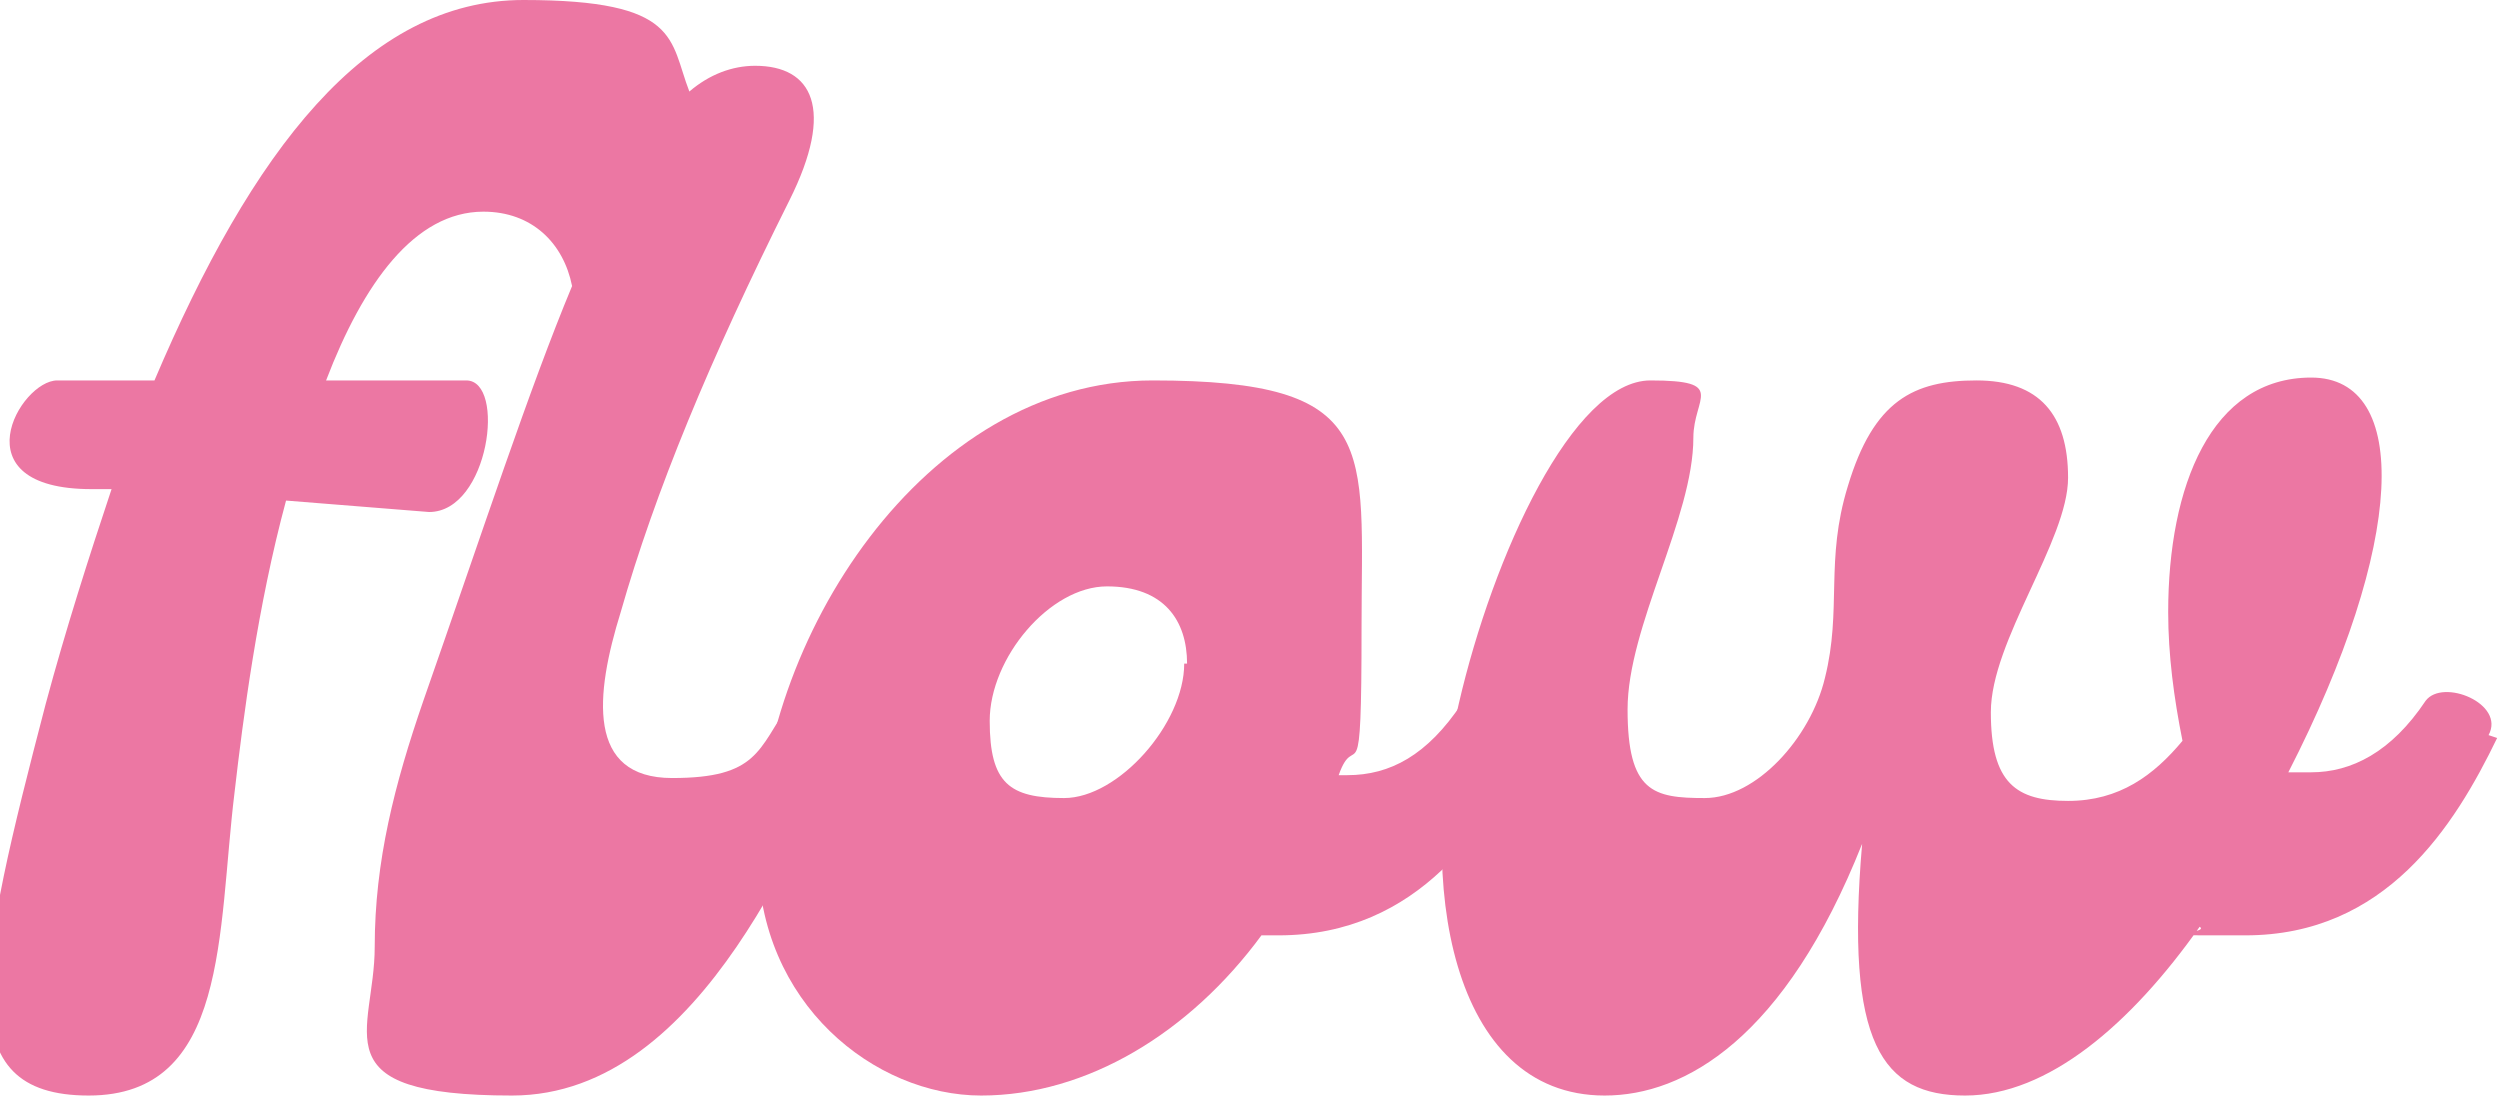
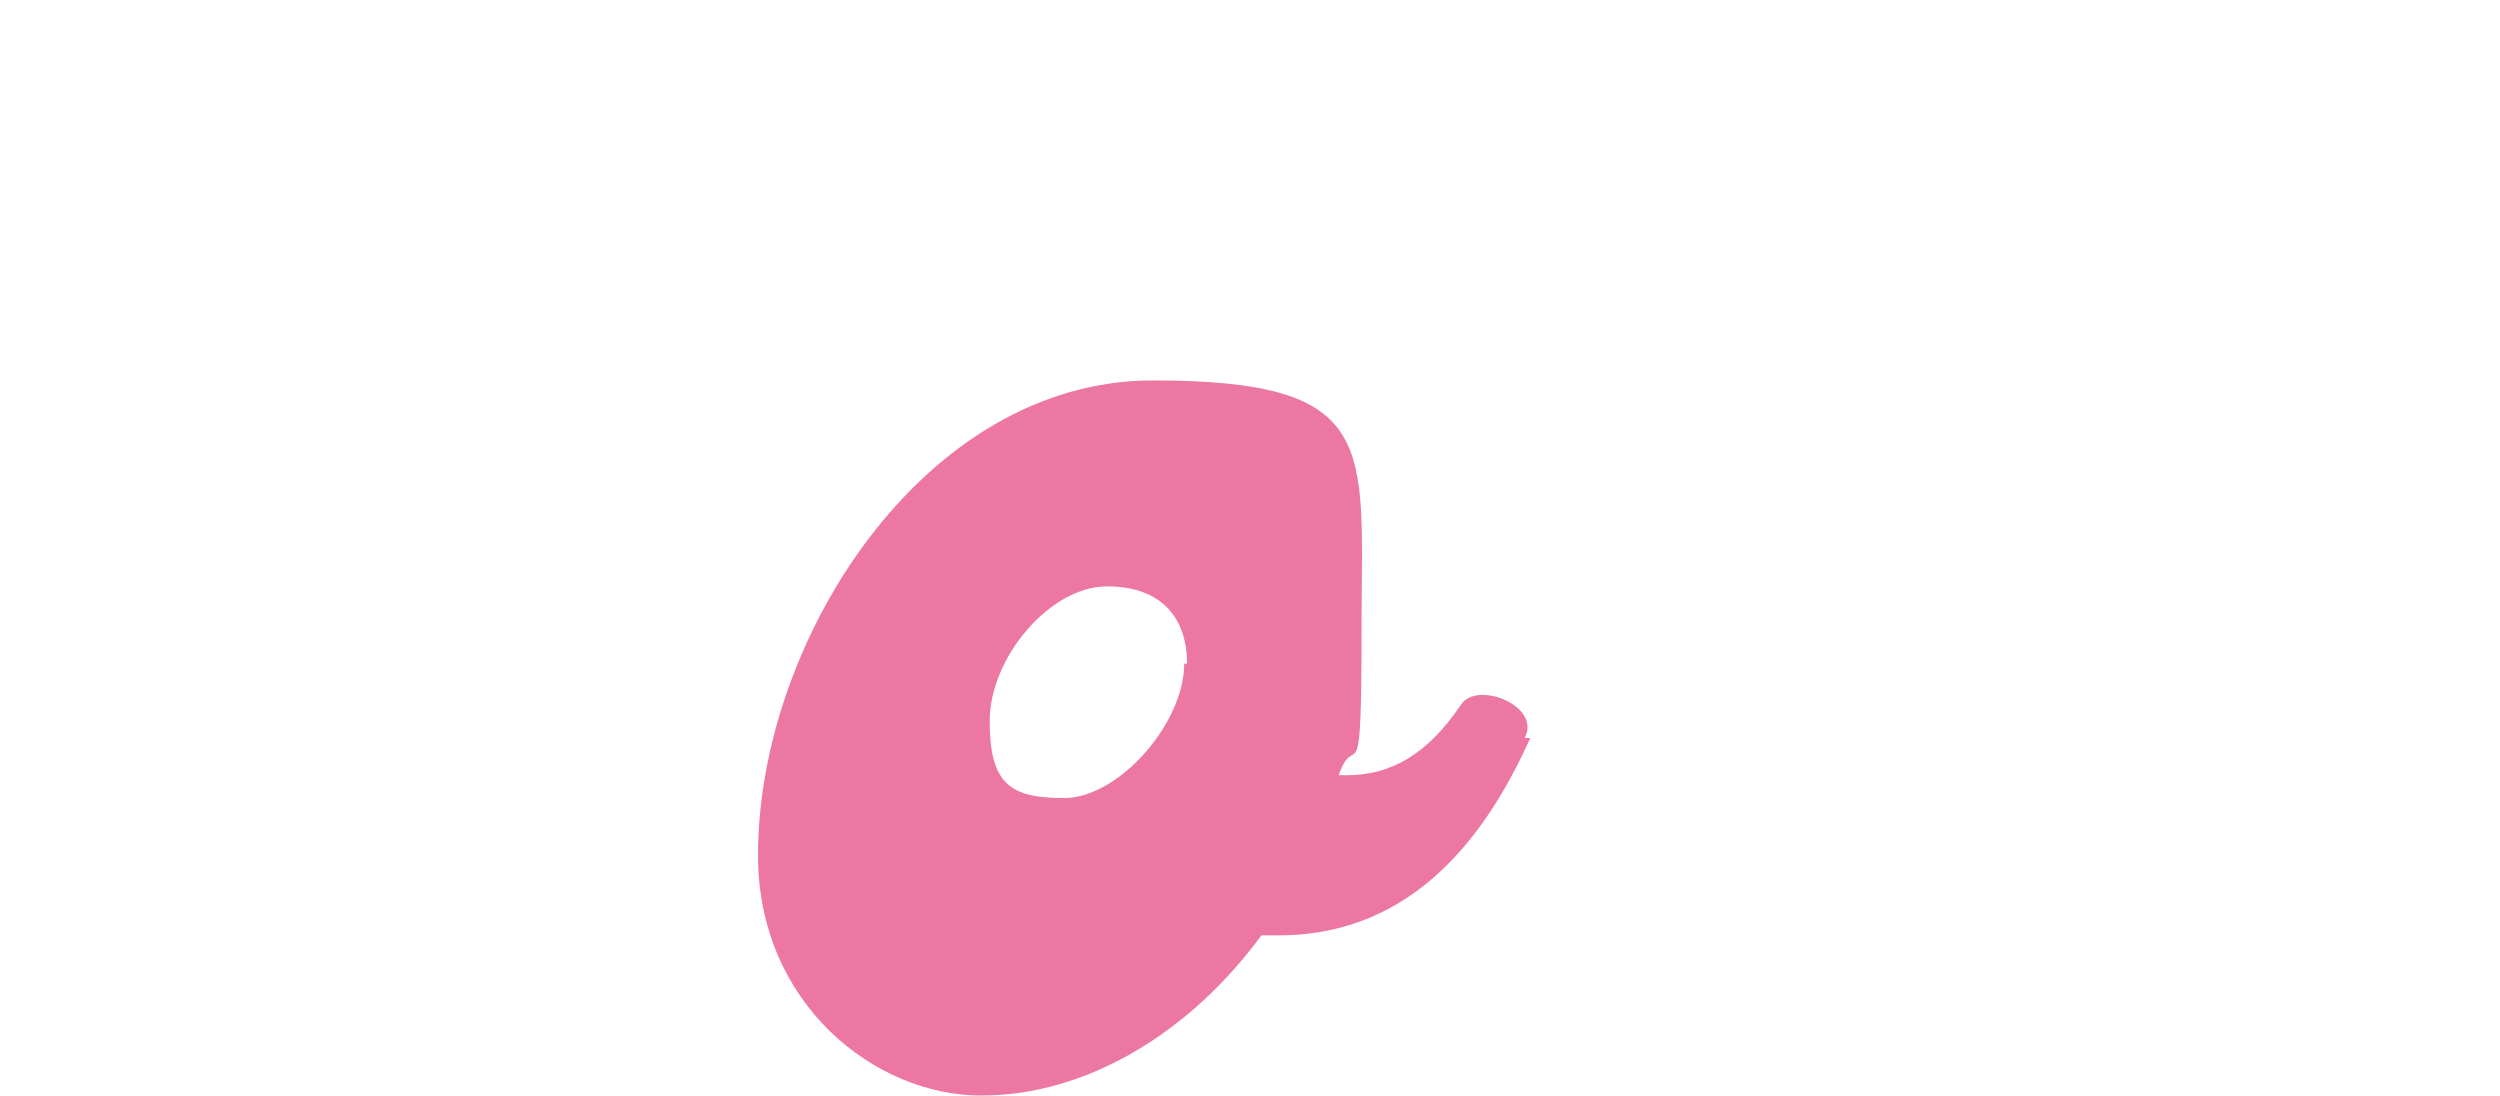
<svg xmlns="http://www.w3.org/2000/svg" id="_レイヤー_1" data-name="レイヤー_1" version="1.1" viewBox="0 0 87.4 38.3">
  <defs>
    <style>
      .st0 {
        fill: #ec77a3;
      }
    </style>
  </defs>
-   <path class="st0" d="M29.7,25.8c-1.6,2.8-5,12.5-11.8,12.5s-4.8-2.2-4.8-5.2.7-5.7,1.7-8.6c2.1-6,3.7-10.9,5.2-14.5-.3-1.5-1.4-2.6-3.1-2.6-2.4,0-4.2,2.5-5.5,5.9h4.9c1.4,0,.8,4.6-1.3,4.6l-5-.4c-1,3.7-1.5,7.6-1.8,10.2-.6,4.9-.2,10.6-5.1,10.6s-3.9-4.5-1.5-13.7c.7-2.6,1.5-5.1,2.3-7.5h-.7c-4.7,0-2.5-3.8-1.2-3.8h3.4C8.8,5.3,12.8,0,18.3,0s5.1,1.4,5.8,3.2c.7-.6,1.5-.9,2.3-.9,2,0,2.8,1.5,1.2,4.7-2.8,5.6-4.7,10.2-5.9,14.4-.9,2.9-1.2,5.8,1.8,5.8s3-1,4.1-2.6c.8-1.2,2.8.3,2.2,1.2Z" />
  <path class="st0" d="M53.5,25.8c-1.4,3.1-3.9,6.9-8.8,6.9h-.6c-2.5,3.4-6.1,5.6-9.8,5.6s-7.8-3.2-7.8-8.4c0-7.5,5.8-16.6,13.8-16.6s7.3,2.3,7.3,8.6-.2,3.5-.8,5.2h.3c1.5,0,2.8-.7,4-2.5.6-.8,2.8.1,2.2,1.2ZM41.5,23.2c0-1.5-.8-2.7-2.8-2.7s-4.1,2.5-4.1,4.7.7,2.7,2.6,2.7,4.2-2.6,4.2-4.7Z" />
-   <path class="st0" d="M87.3,25.8c-1.5,3.1-3.9,6.9-8.8,6.9s-1.1,0-1.6-.3c-2.4,3.4-5.3,5.9-8.2,5.9s-4.2-1.8-3.6-8.8c-2.7,6.8-6.2,8.8-9,8.8-5.4,0-6.6-7.5-5.1-13.7,1.2-5.2,4-11.3,6.7-11.3s1.5.6,1.5,2c0,2.8-2.3,6.6-2.3,9.5s.9,3.1,2.7,3.1,3.7-2.1,4.2-4.2c.6-2.4,0-4.1.8-6.7.9-3,2.3-3.7,4.5-3.7s3.2,1.2,3.2,3.4-2.7,5.7-2.7,8.2.9,3.1,2.7,3.1,3-.9,4-2.1c-.3-1.5-.5-3-.5-4.5,0-4.4,1.5-8.2,5-8.2s3.3,5.8-.8,13.8c.3,0,.5,0,.8,0,1.4,0,2.8-.7,4-2.5.6-.8,2.8.1,2.2,1.2Z" />
</svg>